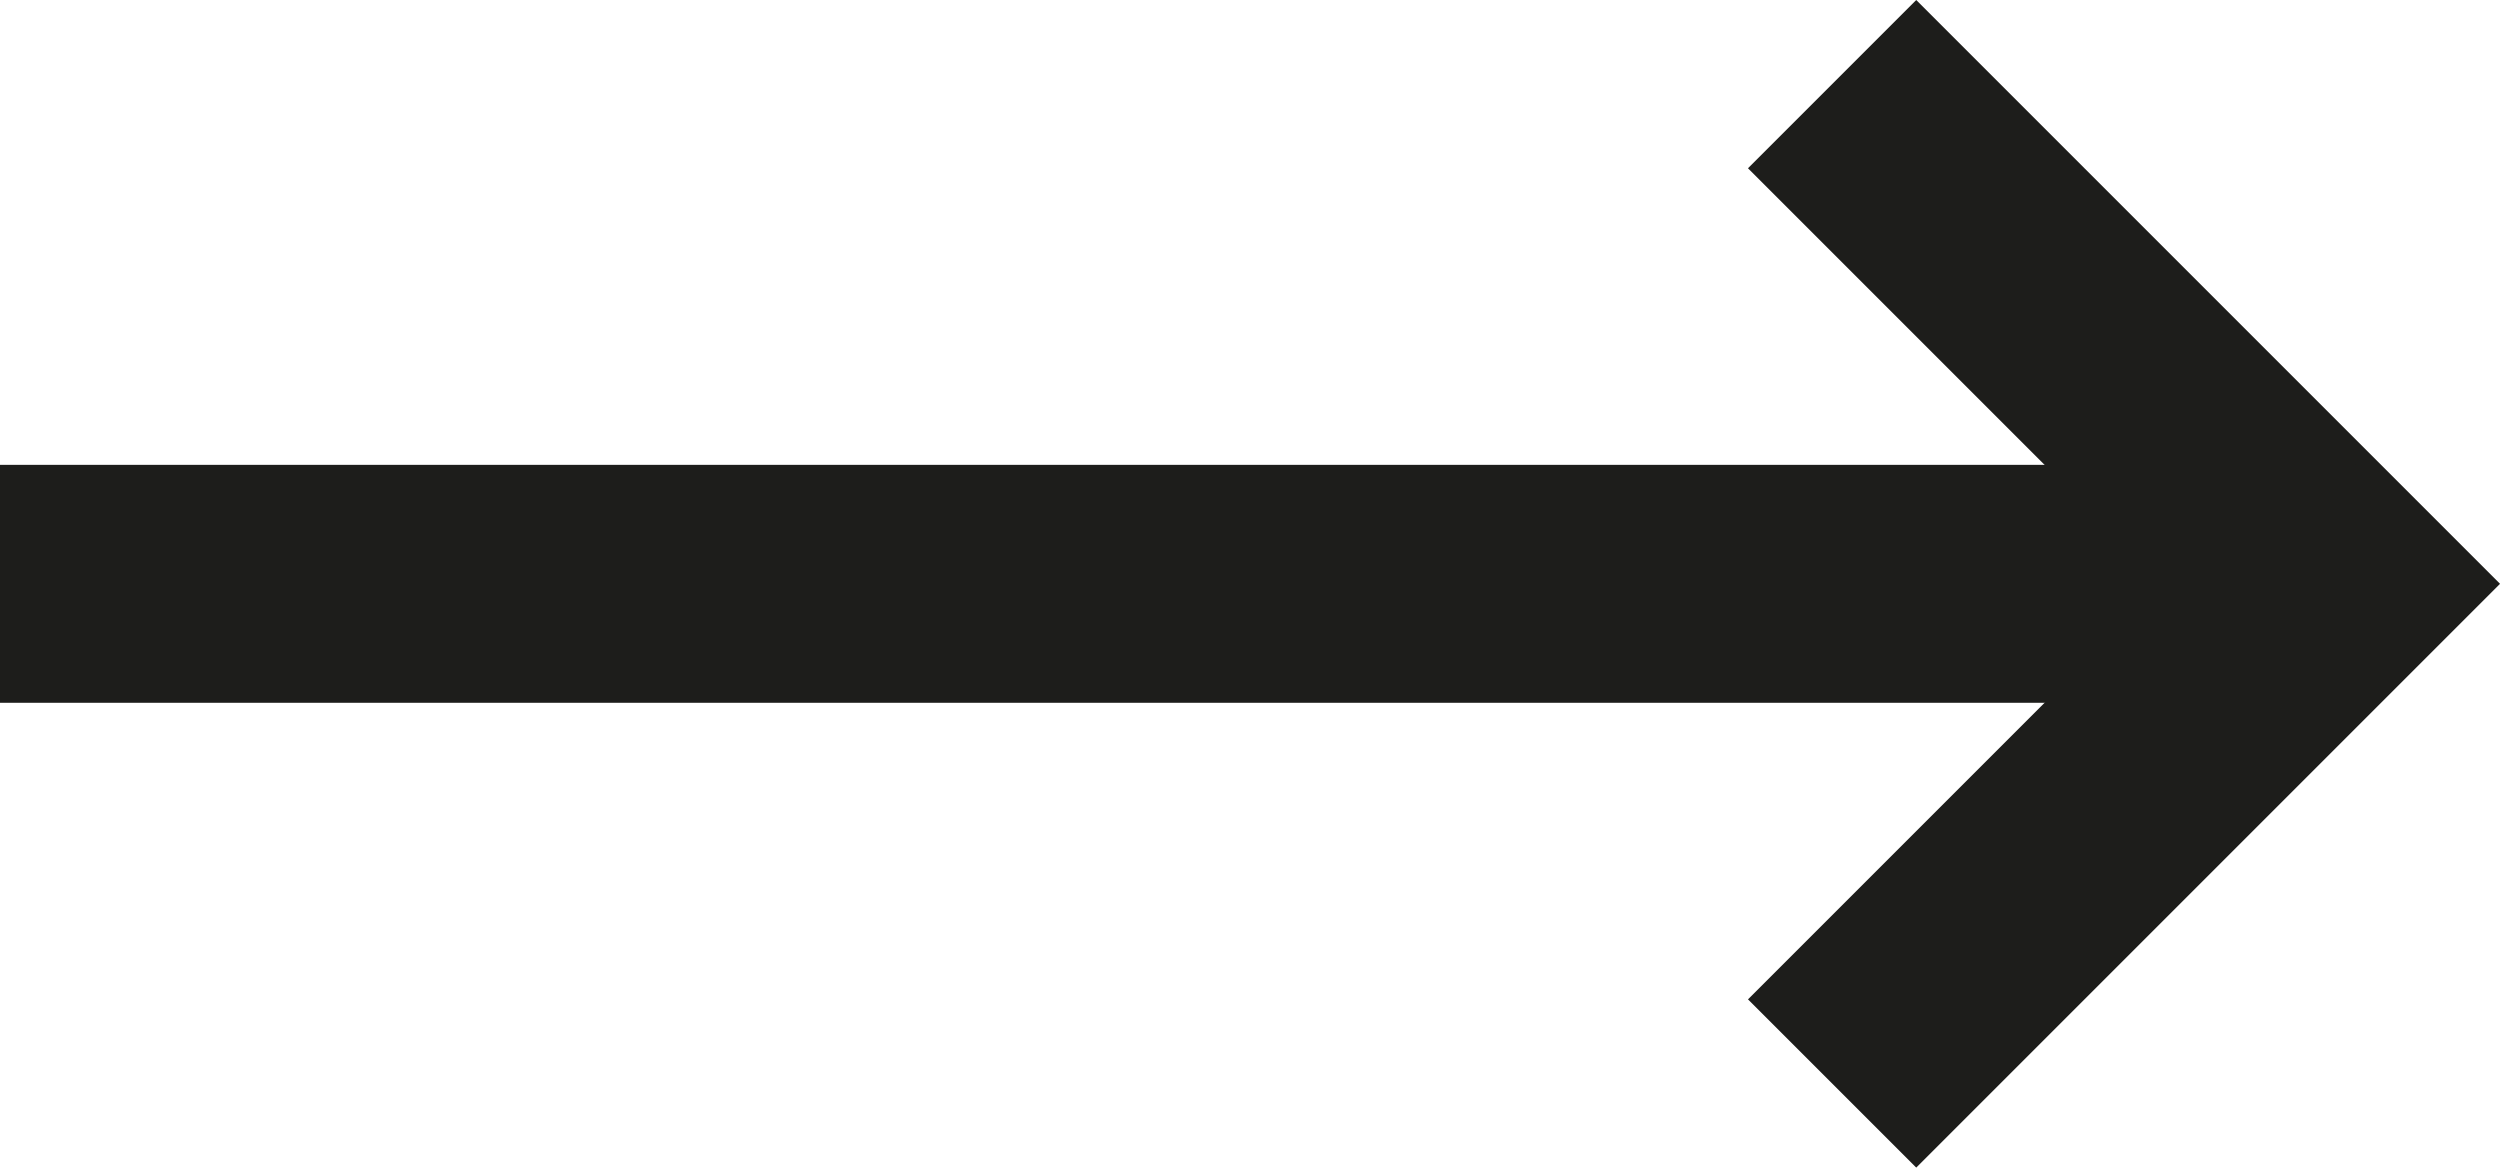
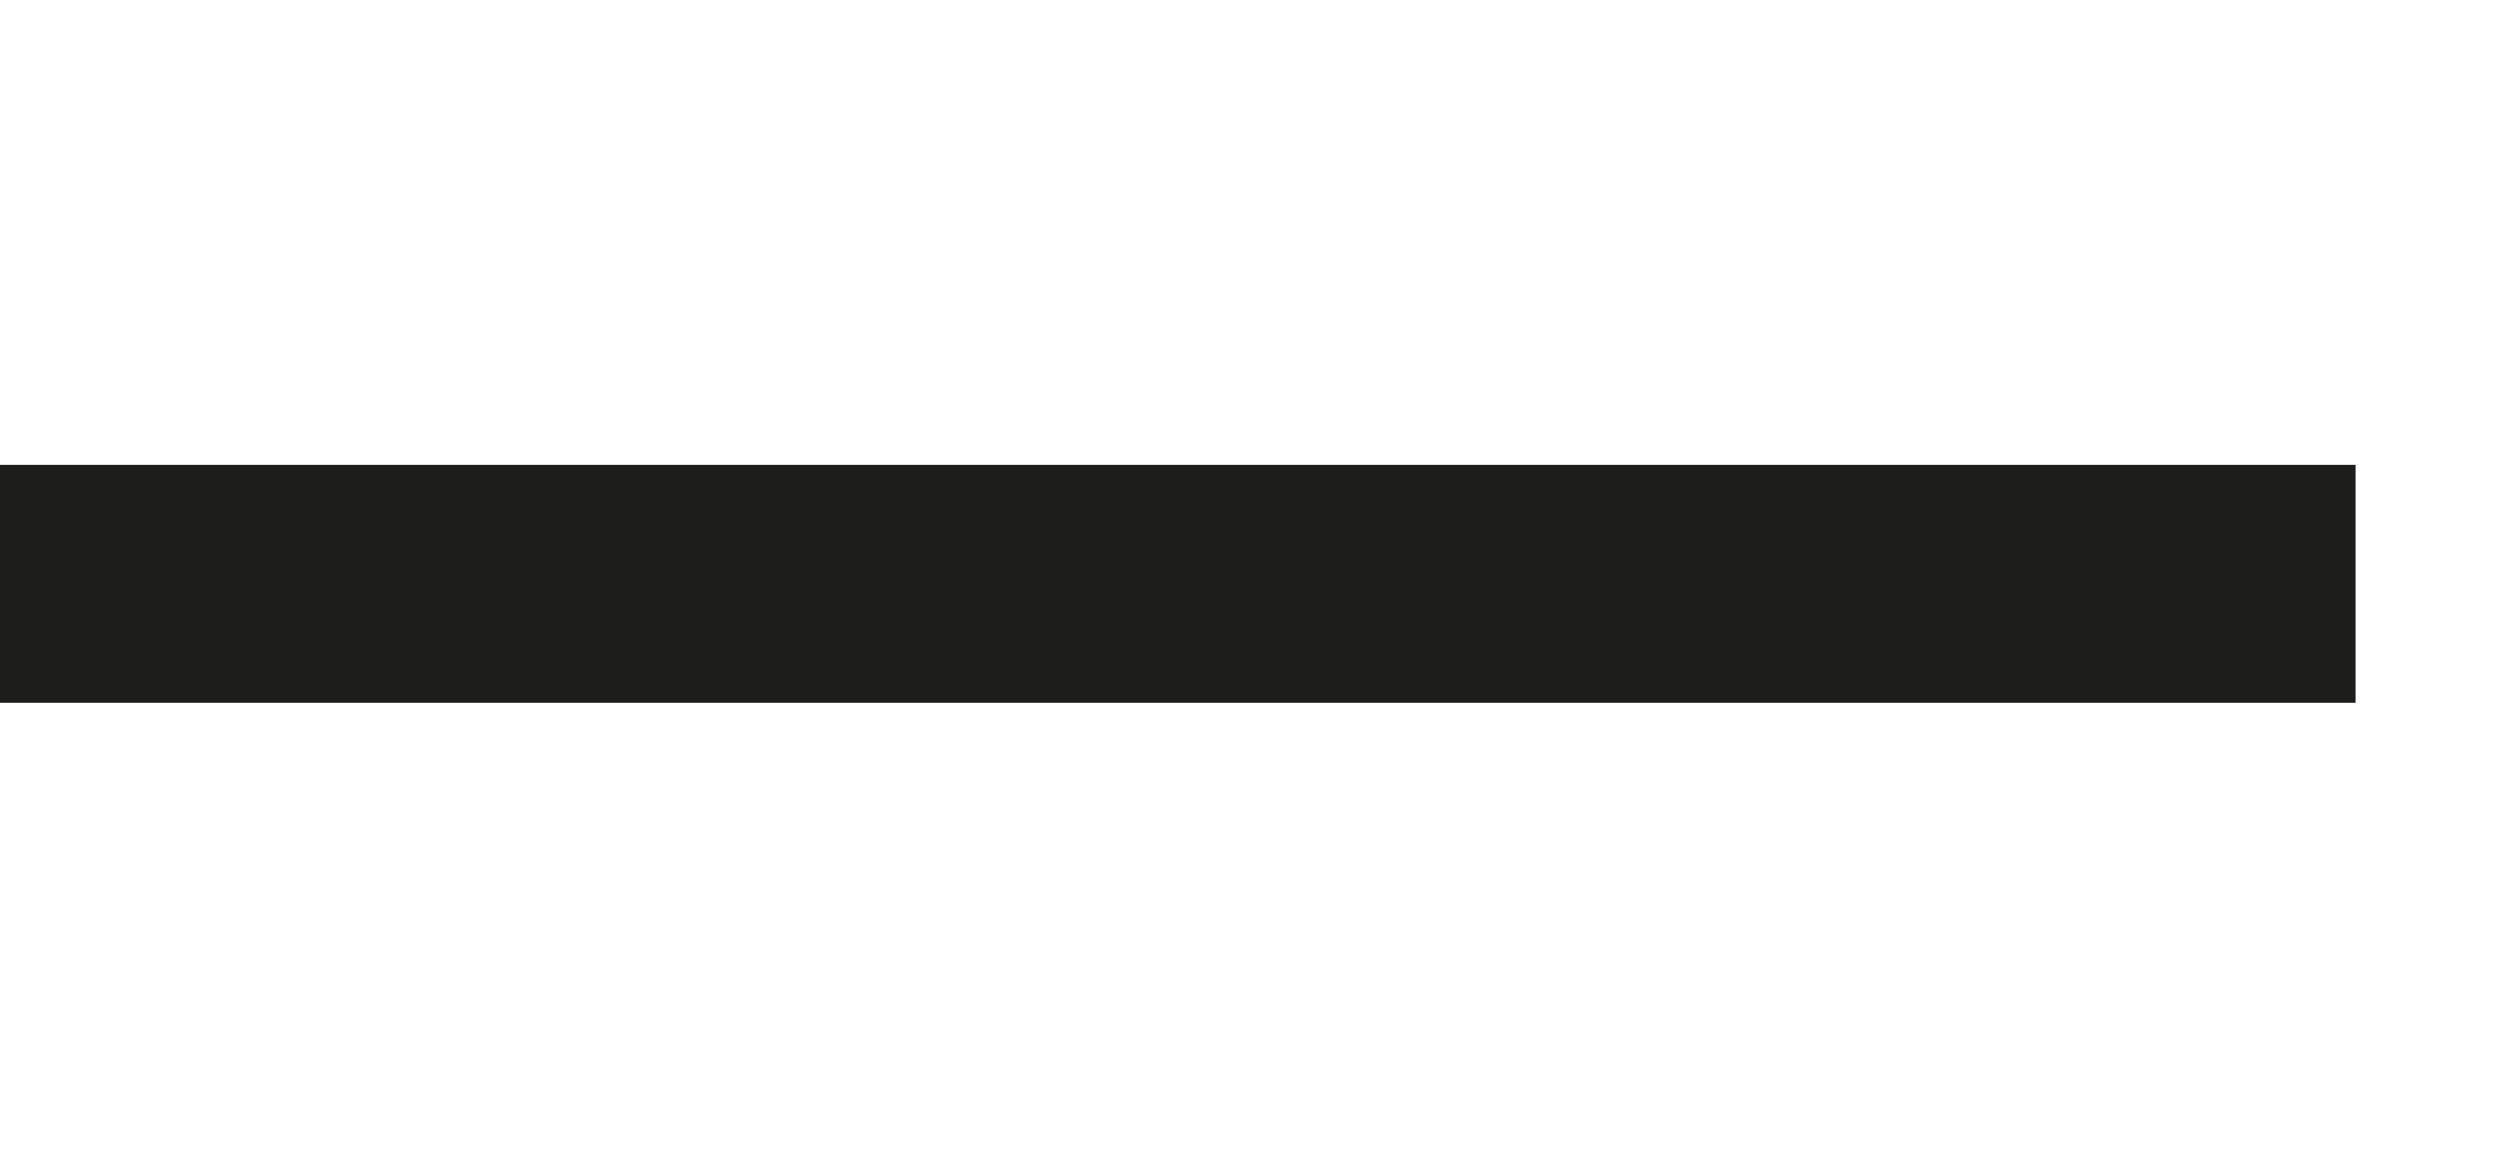
<svg xmlns="http://www.w3.org/2000/svg" xmlns:ns1="http://sodipodi.sourceforge.net/DTD/sodipodi-0.dtd" xmlns:ns2="http://www.inkscape.org/namespaces/inkscape" version="1.1" id="Ebene_1" x="0px" y="0px" viewBox="0 0 31.521 14.721" xml:space="preserve" ns1:docname="carousel-r.svg" width="31.521" height="14.721" ns2:version="0.92.4 (5da689c313, 2019-01-14)">
  <defs id="defs13" />
  <ns1:namedview pagecolor="#ffffff" bordercolor="#666666" borderopacity="1" objecttolerance="10" gridtolerance="10" guidetolerance="10" ns2:pageopacity="0" ns2:pageshadow="2" ns2:window-width="1536" ns2:window-height="638" id="namedview11" showgrid="false" ns2:zoom="3.3714286" ns2:cx="-15.384068" ns2:cy="7.3606602" ns2:window-x="2349" ns2:window-y="403" ns2:window-maximized="0" ns2:current-layer="Ebene_1" />
  <style type="text/css" id="style2">
	.st0{fill:none;stroke:#1D1D1B;stroke-width:3;}
</style>
  <g id="g8" transform="translate(-22.24,-27.639)">
-     <polyline class="st0" points="45.34,41.3 51.64,35 45.34,28.7  " id="polyline4" style="fill:none;stroke:#1d1d1b;stroke-width:3" />
    <line class="st0" x1="51.94" y1="35" x2="22.24" y2="35" id="line6" style="fill:none;stroke:#1d1d1b;stroke-width:3" />
  </g>
</svg>